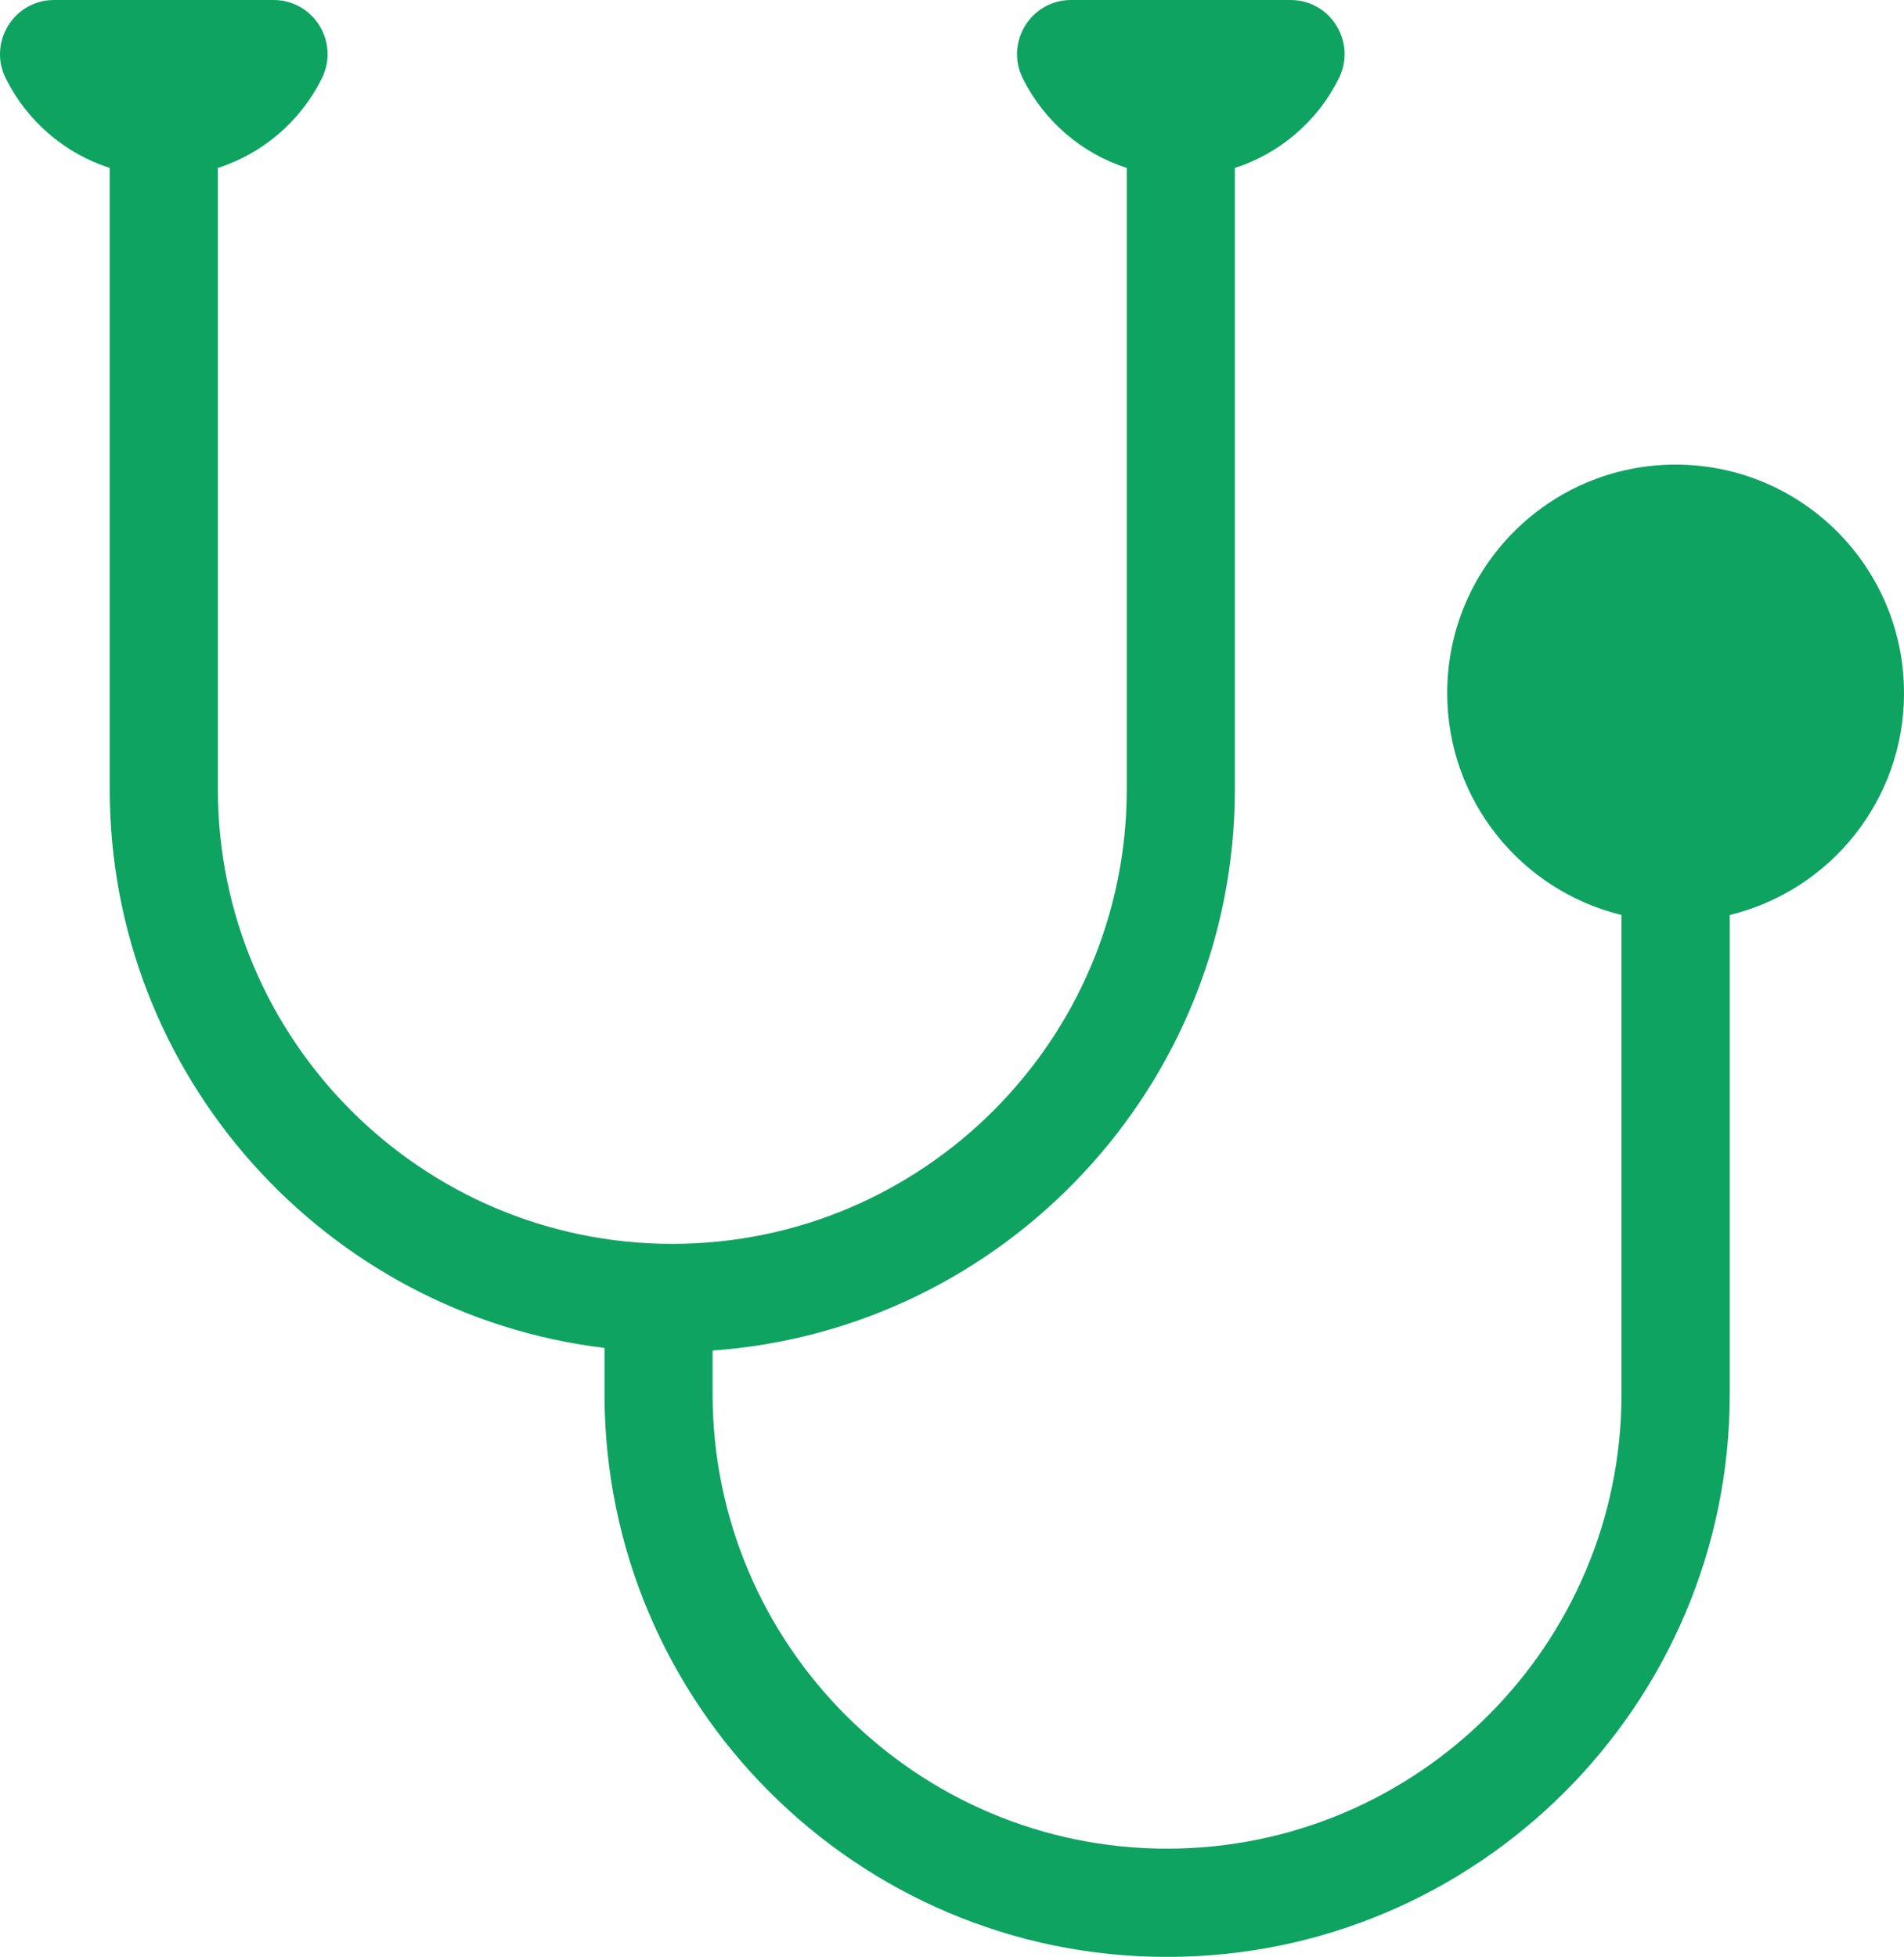
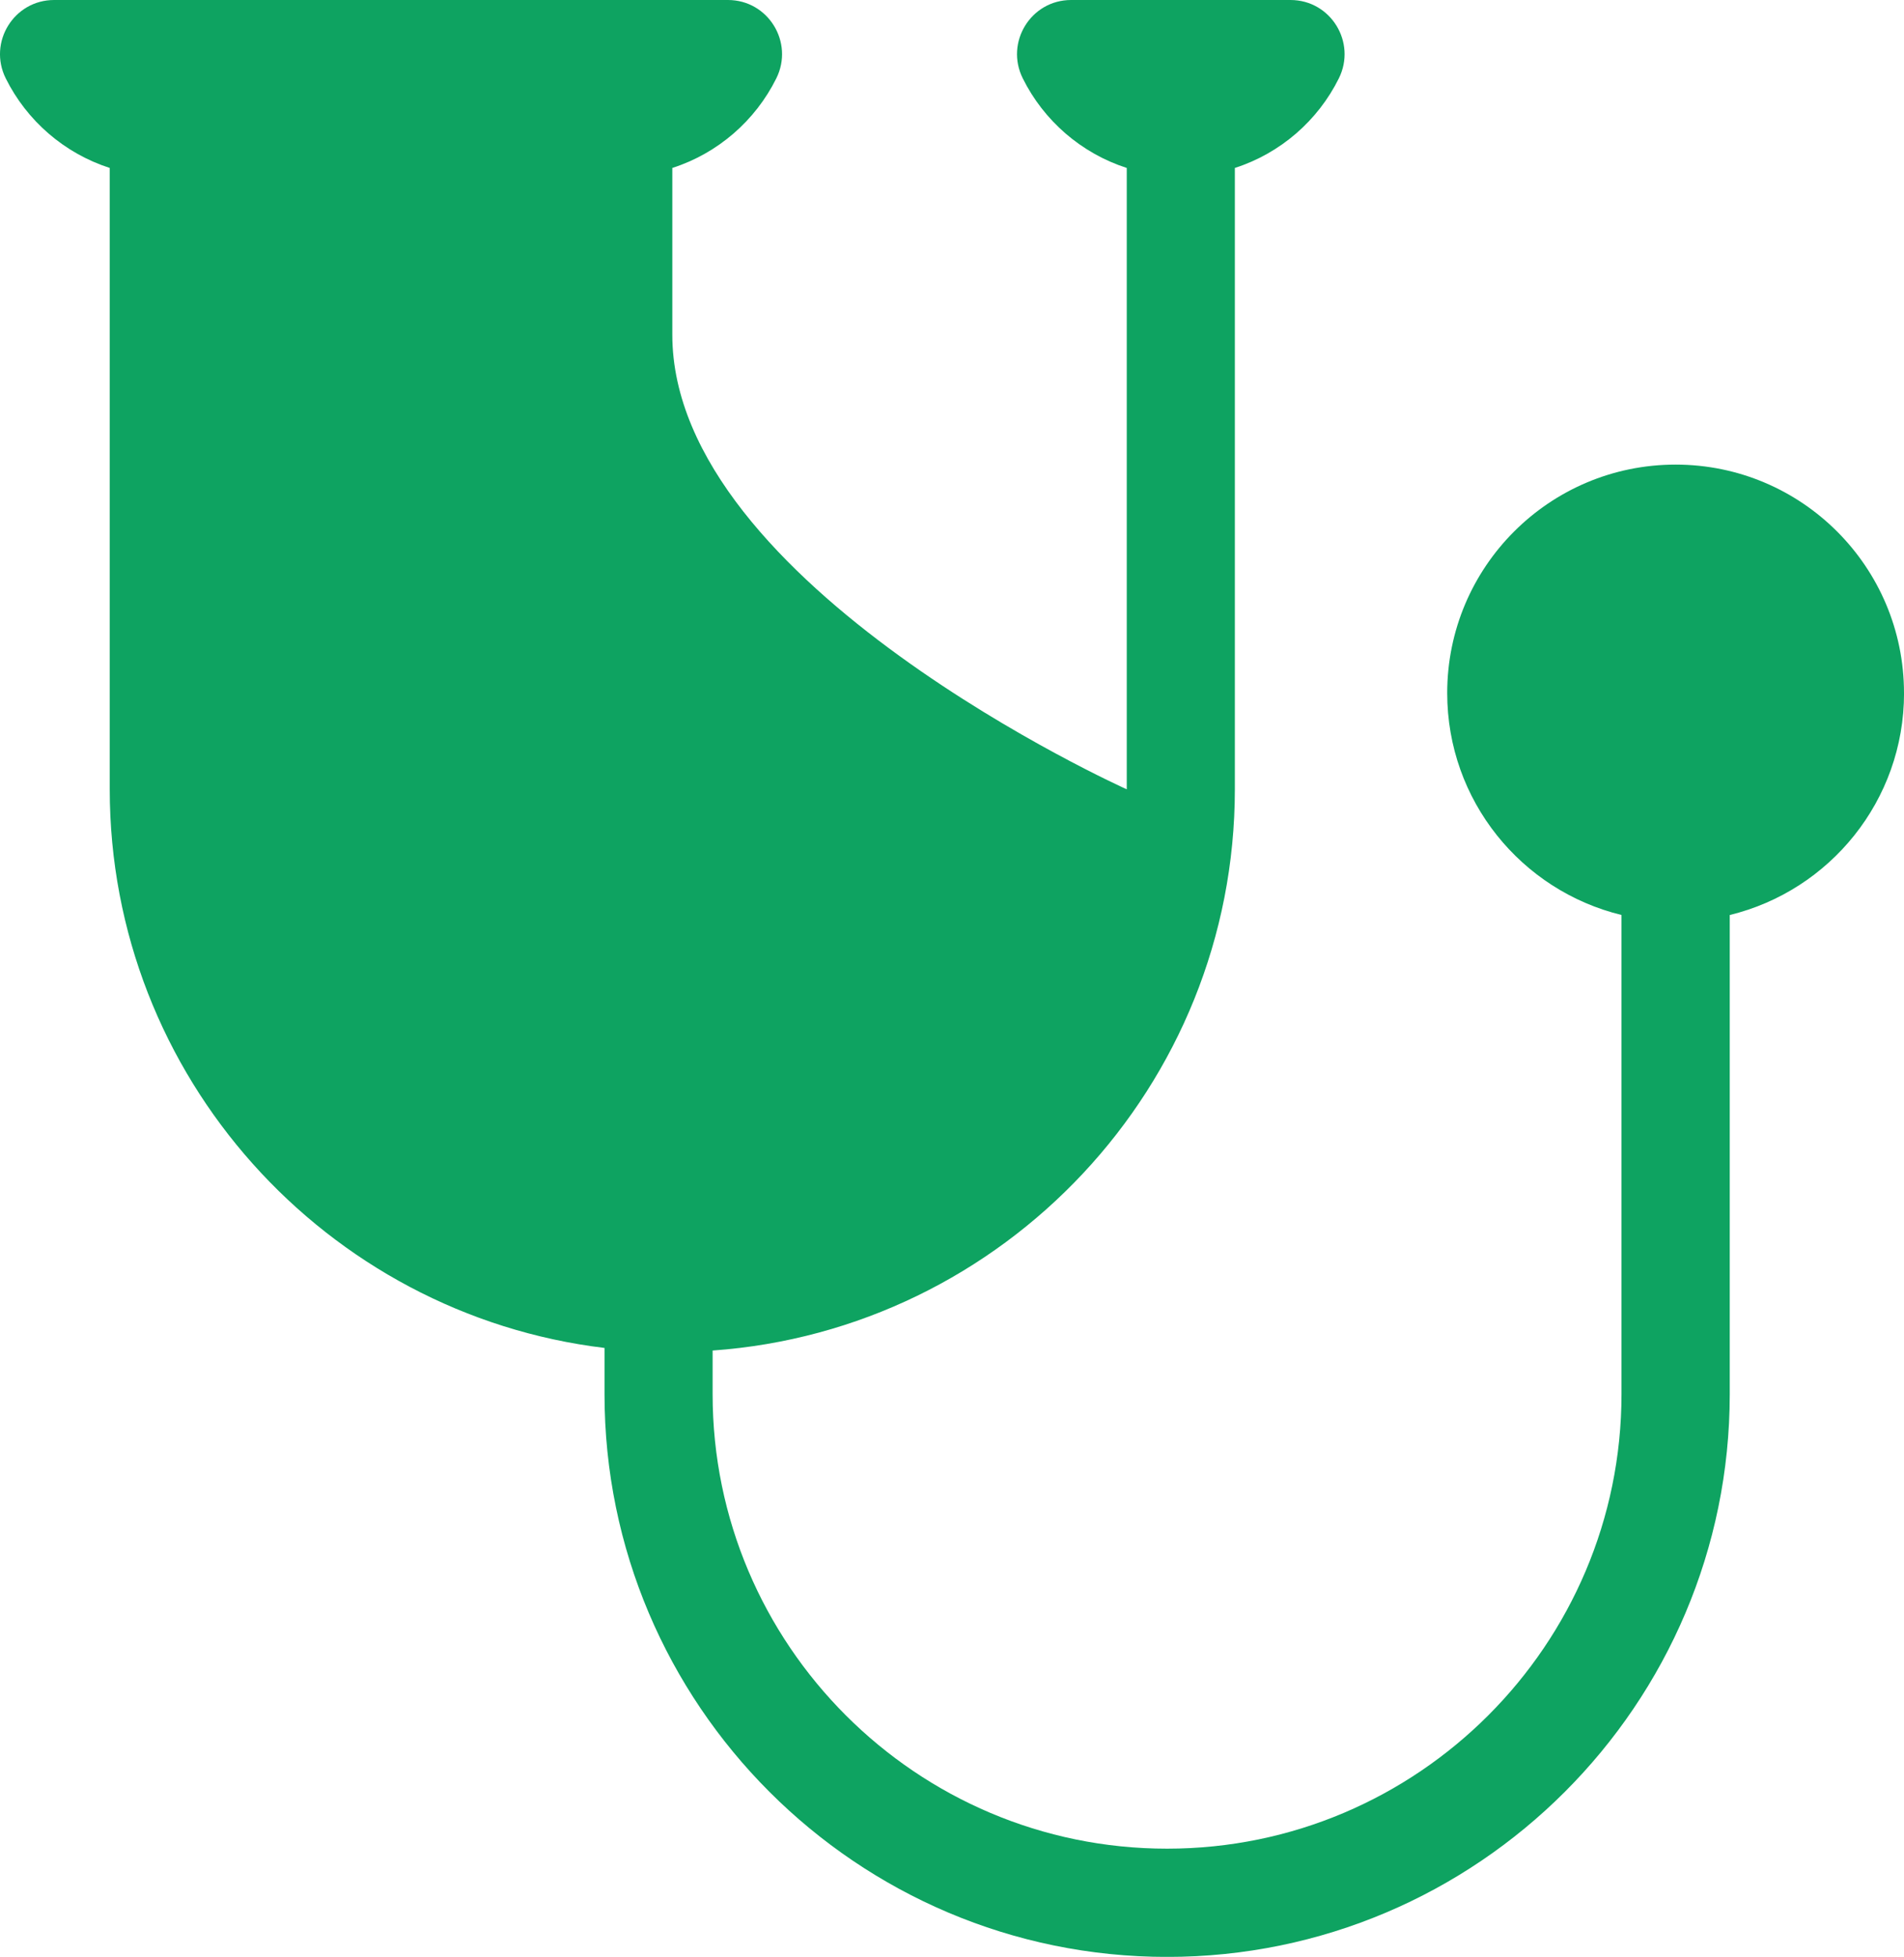
<svg xmlns="http://www.w3.org/2000/svg" id="_レイヤー_2" viewBox="0 0 486.68 500.08">
  <defs>
    <style>.cls-1{fill:#0ea361;}</style>
  </defs>
  <g id="_レイヤー_1-2">
-     <path id="_聴診器" class="cls-1" d="M486.68,177.11c0-32.24-26.14-58.38-58.38-58.38s-58.38,26.14-58.38,58.38c0,27.48,18.99,50.5,44.55,56.71v122.45c0,64.05-52.11,116.16-116.16,116.16s-116.16-52.11-116.16-116.16v-11.14c74.5-5.3,133.49-67.6,133.49-143.43V42.92c11.64-3.74,21.21-12.08,26.58-22.89,4.58-9.21-2.08-20.03-12.36-20.03h-56.07c-10.29,0-16.94,10.82-12.36,20.03,5.37,10.8,14.94,19.14,26.58,22.89V201.71c0,64.05-52.11,116.16-116.16,116.16s-116.16-52.11-116.16-116.16V42.92c11.64-3.74,21.21-12.08,26.58-22.89,4.58-9.21-2.08-20.03-12.36-20.03H13.83C3.55,0-3.11,10.82,1.47,20.03c5.37,10.8,14.94,19.14,26.58,22.89V201.71c0,73.43,55.32,134.17,126.47,142.76v11.81c0,79.29,64.51,143.81,143.81,143.81s143.81-64.51,143.81-143.81v-122.45c25.56-6.21,44.55-29.24,44.55-56.71Z" />
+     <path id="_聴診器" class="cls-1" d="M486.68,177.11c0-32.24-26.14-58.38-58.38-58.38s-58.38,26.14-58.38,58.38c0,27.48,18.99,50.5,44.55,56.71v122.45c0,64.05-52.11,116.16-116.16,116.16s-116.16-52.11-116.16-116.16v-11.14c74.5-5.3,133.49-67.6,133.49-143.43V42.92c11.64-3.74,21.21-12.08,26.58-22.89,4.58-9.21-2.08-20.03-12.36-20.03h-56.07c-10.29,0-16.94,10.82-12.36,20.03,5.37,10.8,14.94,19.14,26.58,22.89V201.71s-116.16-52.11-116.16-116.16V42.92c11.64-3.74,21.21-12.08,26.58-22.89,4.58-9.21-2.08-20.03-12.36-20.03H13.83C3.55,0-3.11,10.82,1.47,20.03c5.37,10.8,14.94,19.14,26.58,22.89V201.71c0,73.43,55.32,134.17,126.47,142.76v11.81c0,79.29,64.51,143.81,143.81,143.81s143.81-64.51,143.81-143.81v-122.45c25.56-6.21,44.55-29.24,44.55-56.71Z" />
  </g>
</svg>